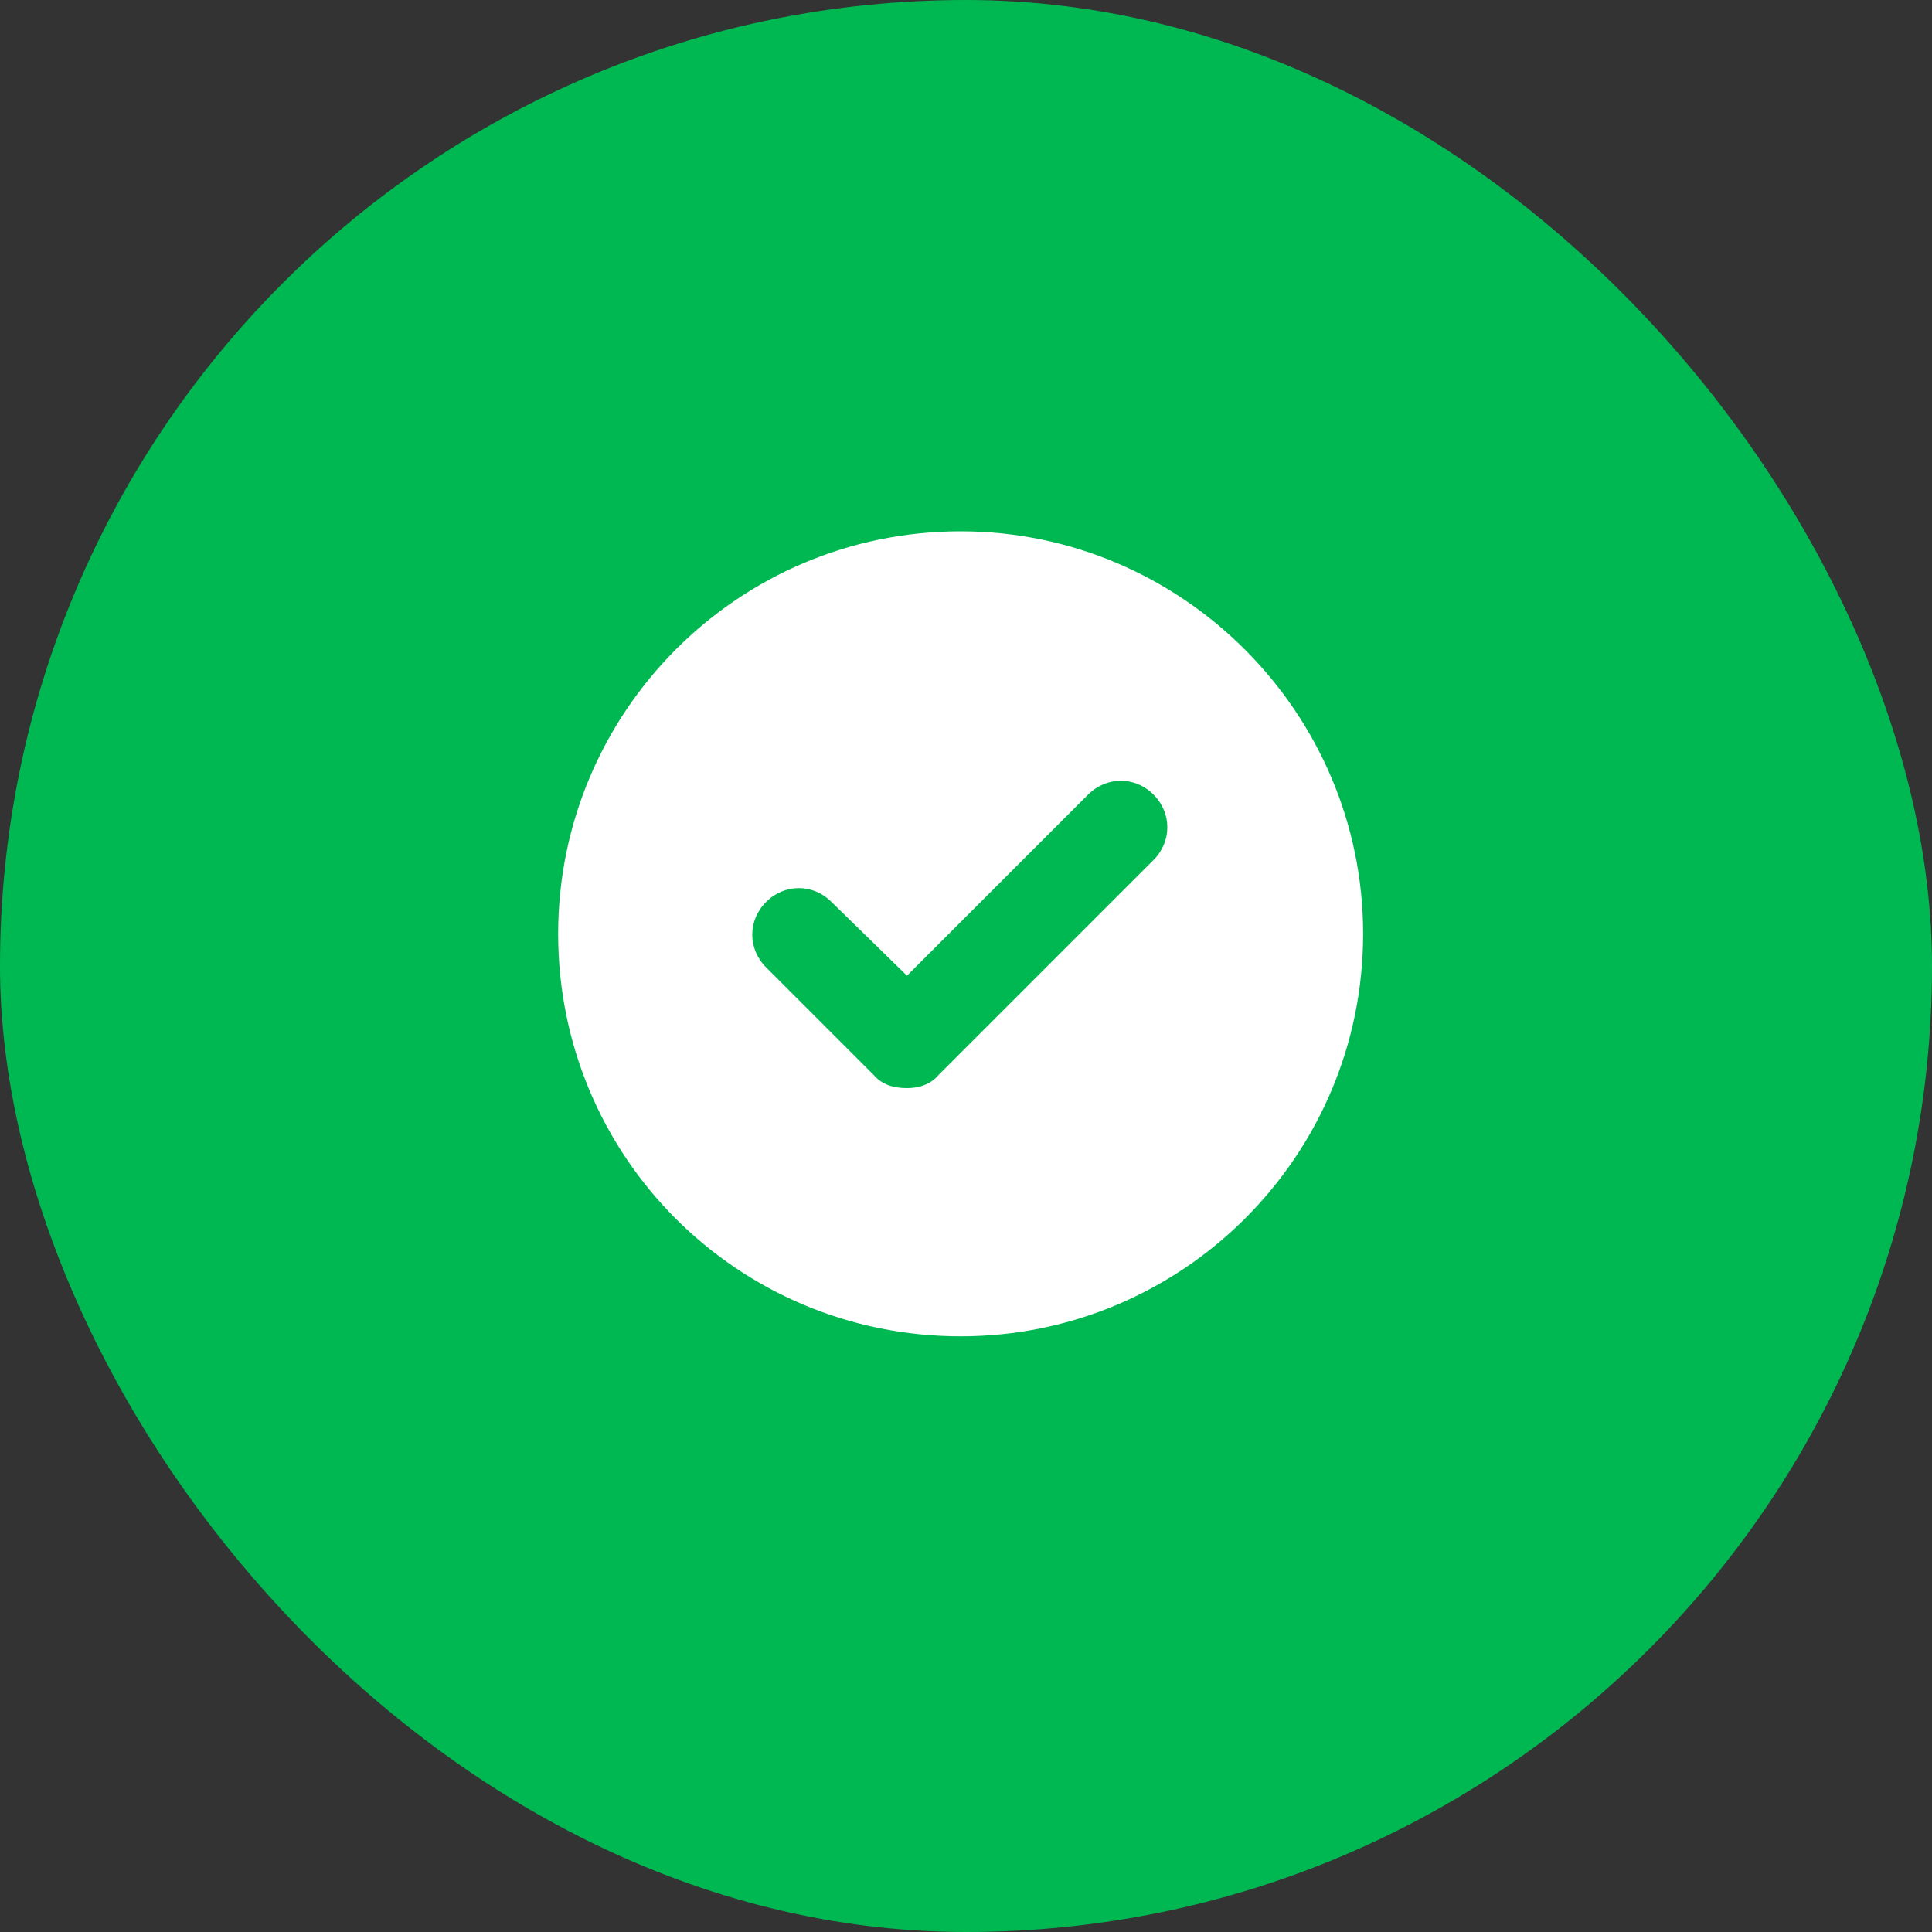
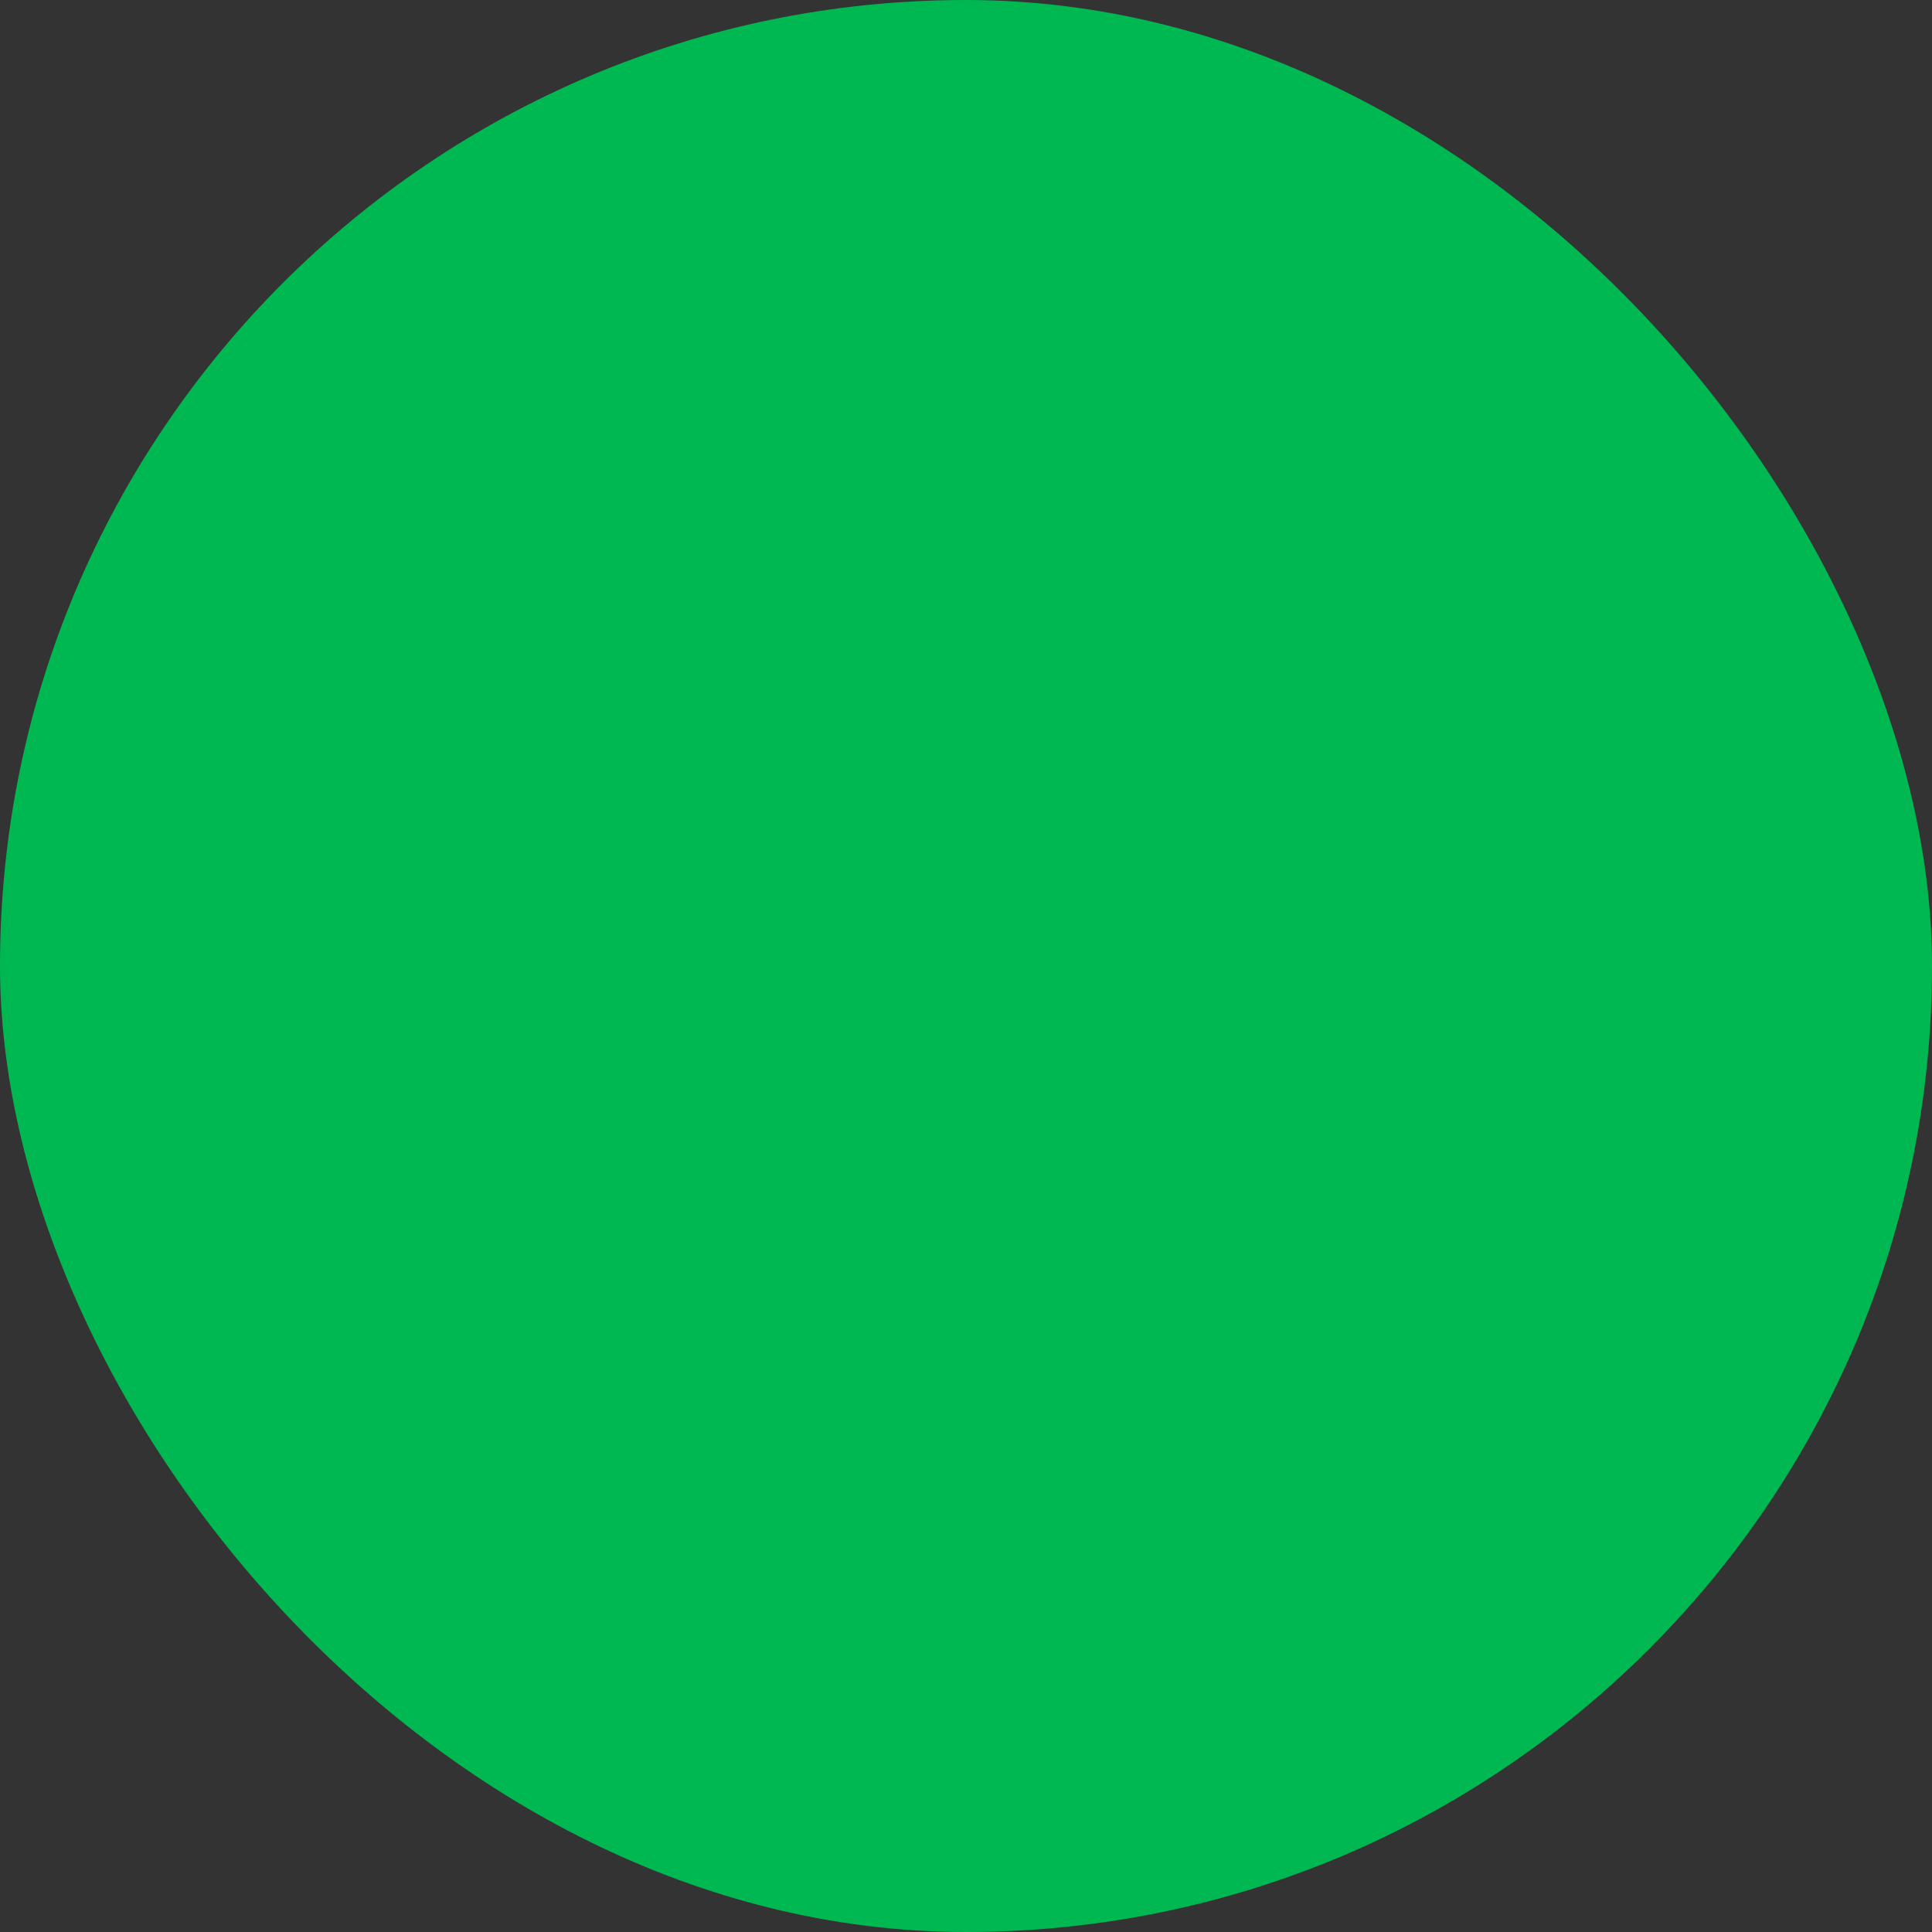
<svg xmlns="http://www.w3.org/2000/svg" width="40" height="40" viewBox="0 0 40 40" fill="none">
  <rect x="0" y="0" width="40" height="40" fill="#333333" stroke="none" />
  <rect width="40" height="40" rx="20" fill="#00B852" />
-   <path d="M19.889 11C15.271 11 11.556 14.75 11.556 19.333C11.556 23.951 15.271 27.667 19.889 27.667C24.472 27.667 28.222 23.951 28.222 19.333C28.222 14.75 24.472 11 19.889 11ZM23.882 17.806L19.438 22.25C19.264 22.458 19.021 22.528 18.778 22.528C18.5 22.528 18.257 22.458 18.083 22.25L15.861 20.028C15.479 19.646 15.479 19.056 15.861 18.674C16.243 18.292 16.833 18.292 17.215 18.674L18.778 20.201L22.528 16.451C22.91 16.069 23.5 16.069 23.882 16.451C24.264 16.833 24.264 17.424 23.882 17.806Z" fill="white" />
</svg>